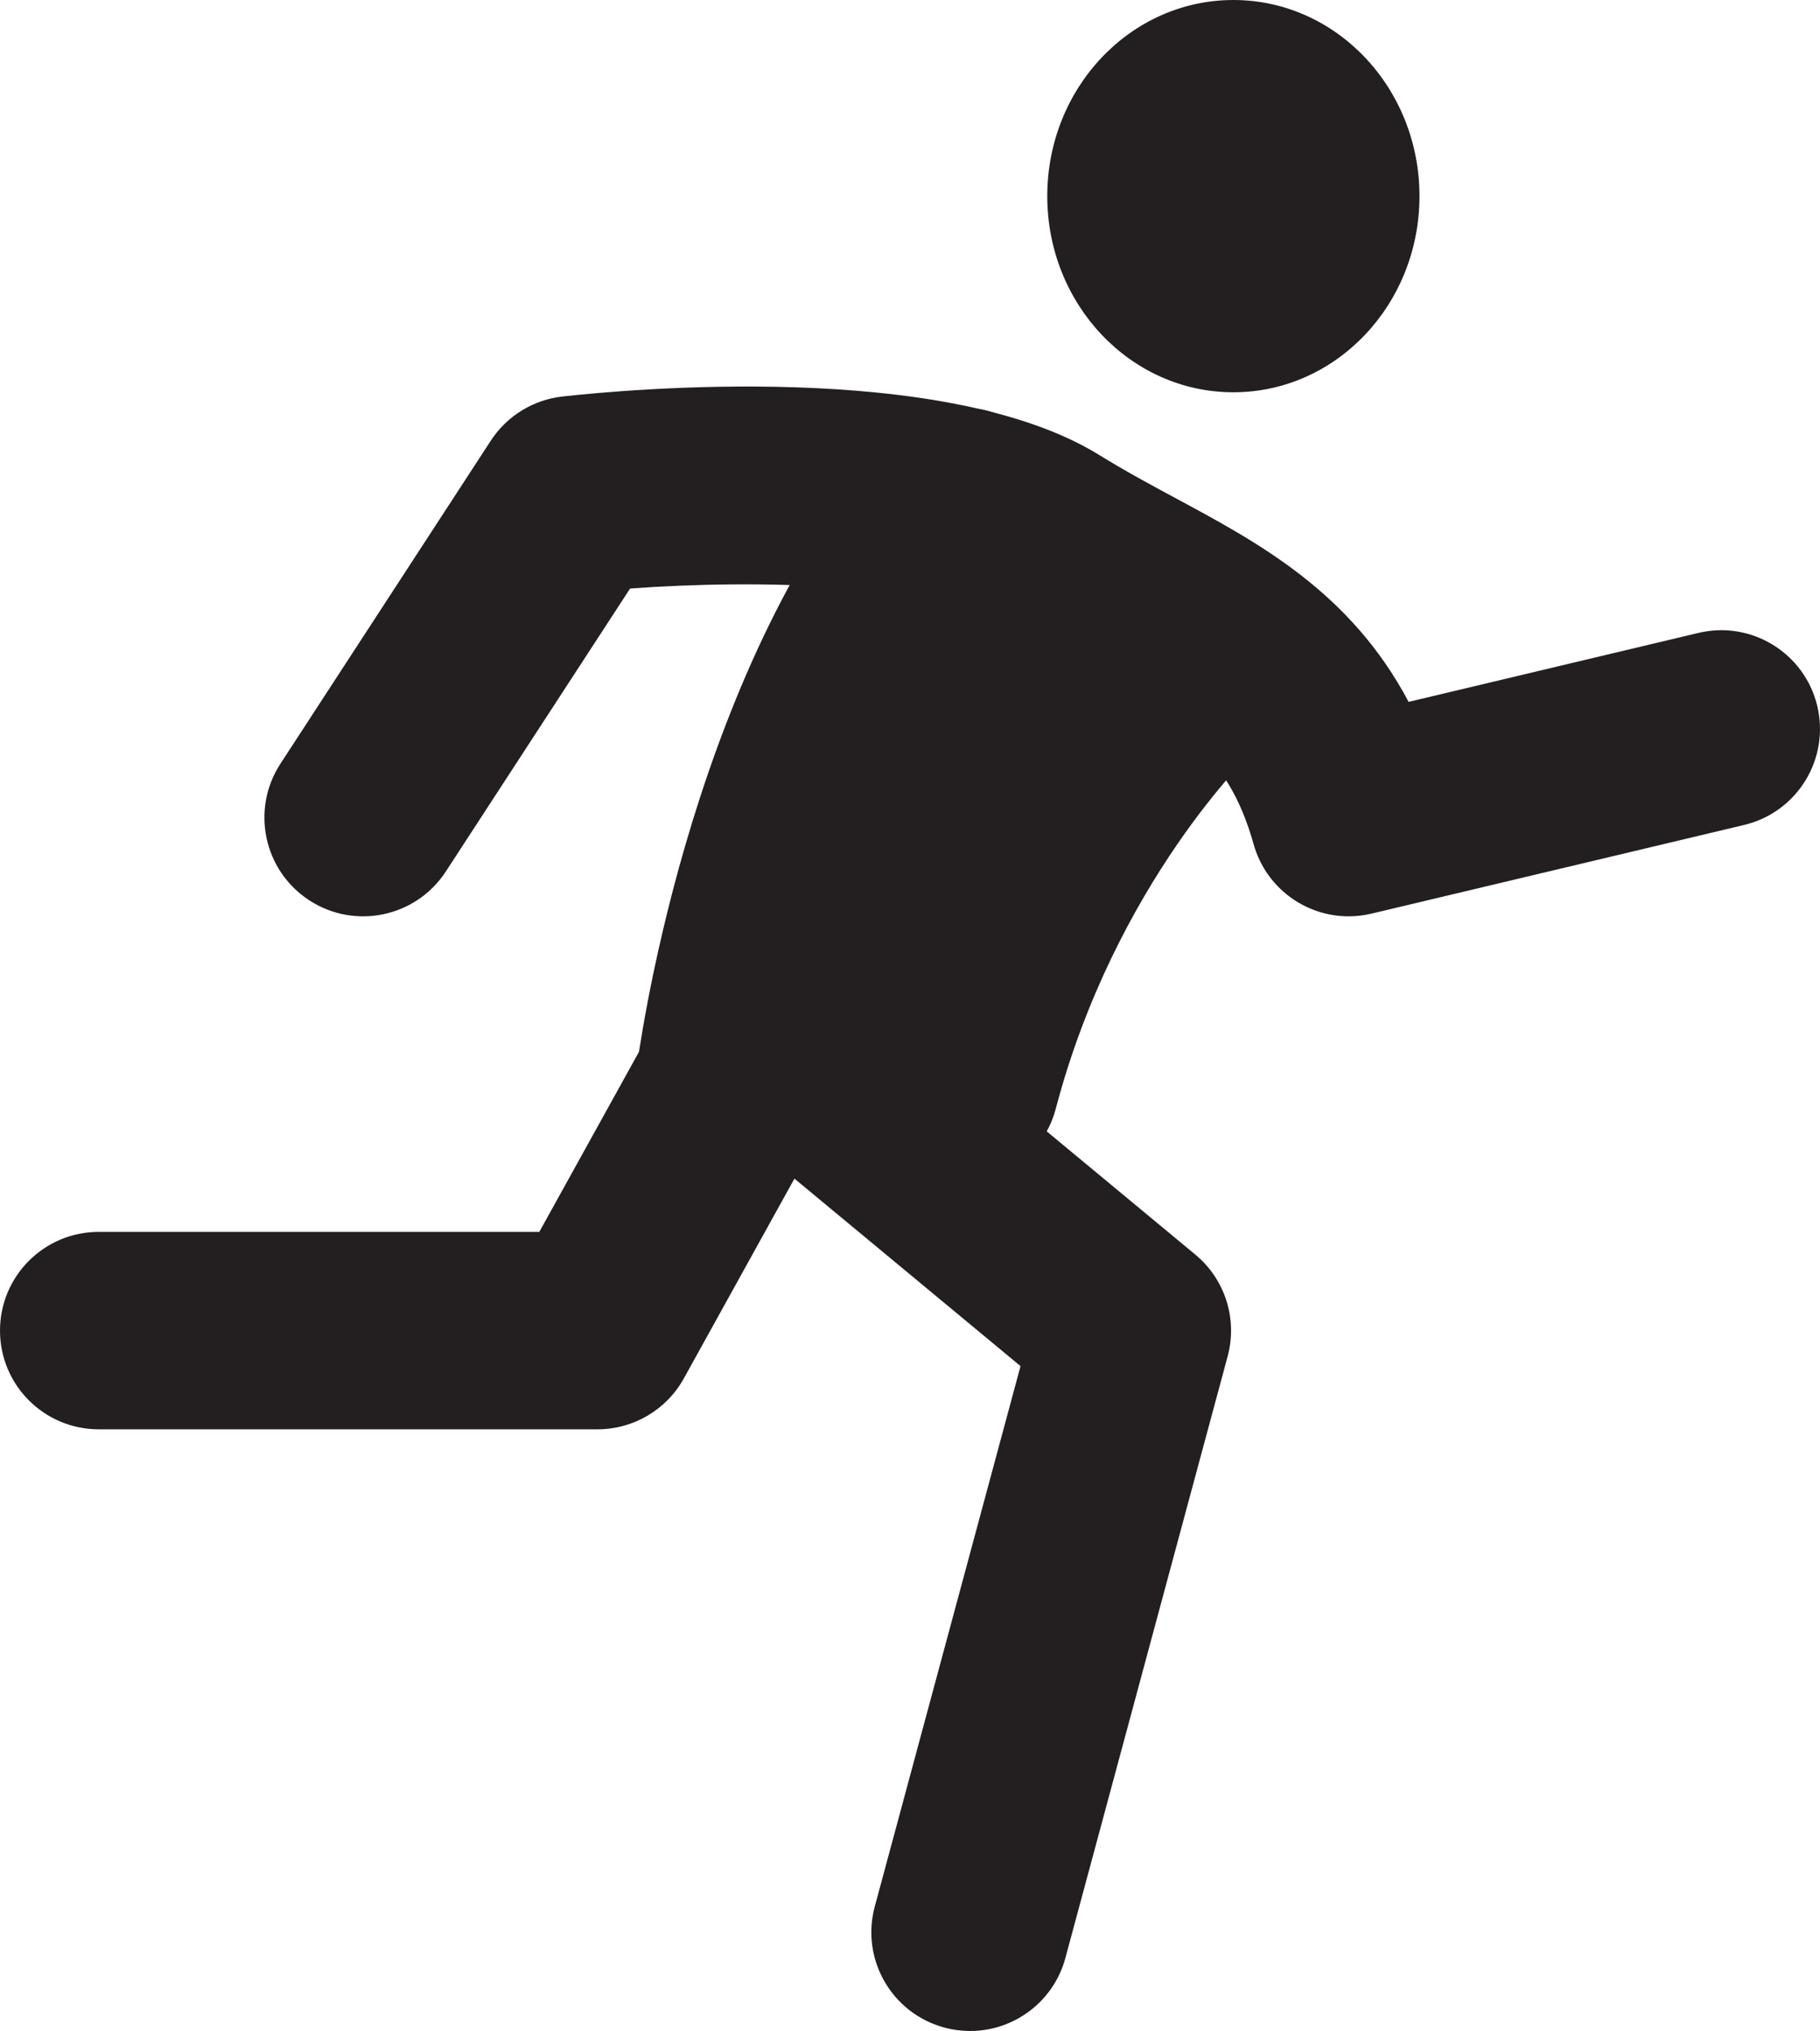
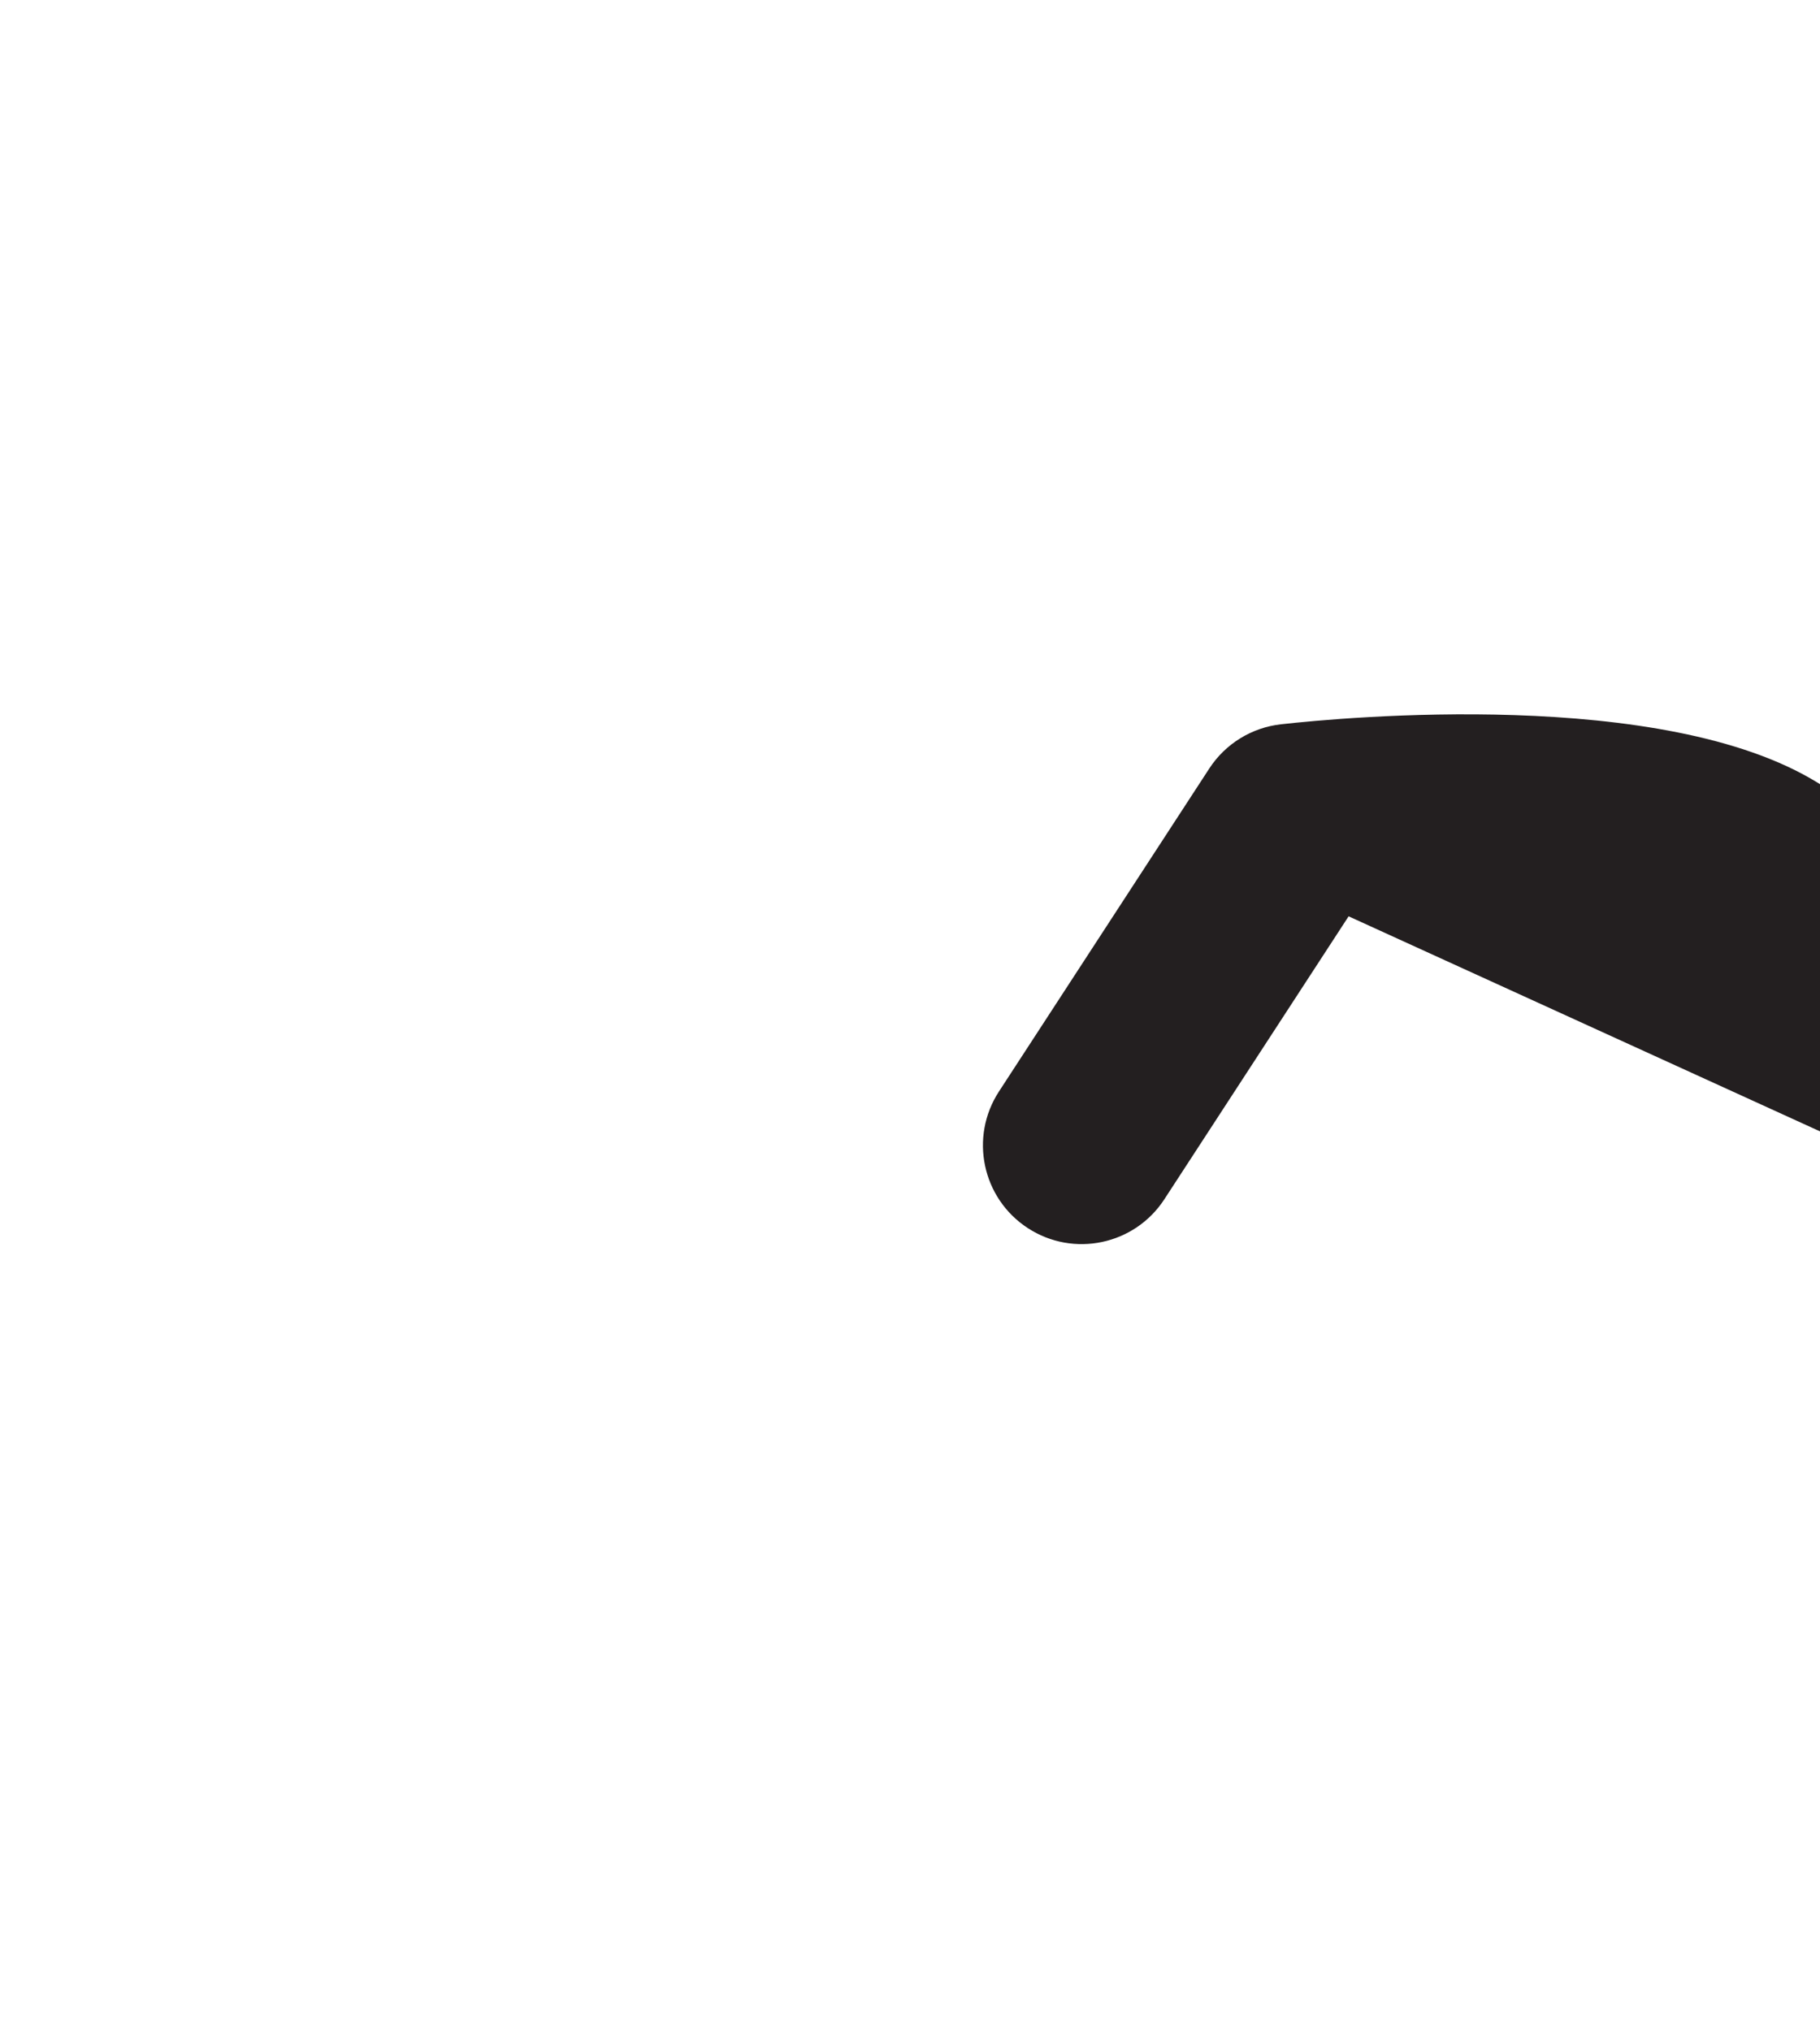
<svg xmlns="http://www.w3.org/2000/svg" id="Layer_1" data-name="Layer 1" viewBox="0 0 5988.55 6683.23">
-   <ellipse cx="4058.31" cy="645.41" rx="612.36" ry="645.41" fill="#231f20" />
-   <path d="M4437.49,3015.25c-142.34.03-272.29-94.17-312.44-236.96-87.13-309.9-255.24-400.4-560.39-564.63-92.31-49.69-187.78-101.08-289.55-164.01-209.08-129.36-782.17-143.99-1201.87-113.01l-606.2,930.97c-97.84,150.37-299.06,192.97-449.4,94.96-150.34-97.87-192.85-299.09-94.96-449.4l692.08-1062.86c52.99-81.41,139.63-134.82,236.16-145.59,205.78-22.92,1258.11-121.59,1765.85,192.43,85.2,52.68,171.93,99.34,255.78,144.5,271.21,145.98,571.64,307.72,762.35,667.94l953.58-226.94c174.52-41.54,349.63,66.26,391.17,240.77,41.54,174.52-66.26,349.66-240.77,391.17l-1225.96,291.77c-25.23,6.01-50.54,8.89-75.43,8.89Z" fill="#231f20" />
-   <path d="M3192.16,6683.23c-27.99,0-56.44-3.64-84.77-11.28-173.21-46.73-275.74-224.97-229.05-398.17l479.61-1778.44-743.93-616.96-363.86,657.4c-57.21,103.36-166.03,167.51-284.17,167.51H324.8c-179.39,0-324.8-145.42-324.8-324.8s145.42-324.8,324.8-324.8h1449.74l460.96-832.83c46.81-84.63,128.93-143.97,223.94-161.87,95.05-17.97,193.11,7.4,267.57,69.16l1206.21,1000.34c97.83,81.12,139.35,211.84,106.26,334.57l-533.91,1979.86c-39.06,144.88-170.22,240.32-313.41,240.32Z" fill="#231f20" />
-   <path d="M3159.76,3890.81c-37.16,0-74.4-6.37-110.11-19.22l-360.79-129.98c-65.63,101.79-185.96,162.93-313.89,146.47-177.85-22.47-303.87-184.63-281.55-362.5,6.4-51.11,164.07-1260.36,780.24-2015.83,15.8-19.42,32.14-38.76,48.8-57.77,112.84-128.82,306.32-147.87,442.14-43.62l737.04,565.94c75.94,58.28,122.29,147.15,126.65,242.8,4.39,95.64-33.68,188.33-103.99,253.33-3.47,3.28-454.66,434.45-650.45,1178.27-23.17,88.12-82.35,162.44-163.01,204.84-47.09,24.74-99,37.27-151.08,37.27Z" fill="#231f20" />
+   <path d="M4437.49,3015.25l-606.2,930.97c-97.84,150.37-299.06,192.97-449.4,94.96-150.34-97.87-192.85-299.09-94.96-449.4l692.08-1062.86c52.99-81.41,139.63-134.82,236.16-145.59,205.78-22.92,1258.11-121.59,1765.85,192.43,85.2,52.68,171.93,99.34,255.78,144.5,271.21,145.98,571.64,307.72,762.35,667.94l953.58-226.94c174.52-41.54,349.63,66.26,391.17,240.77,41.54,174.52-66.26,349.66-240.77,391.17l-1225.96,291.77c-25.23,6.01-50.54,8.89-75.43,8.89Z" fill="#231f20" />
</svg>